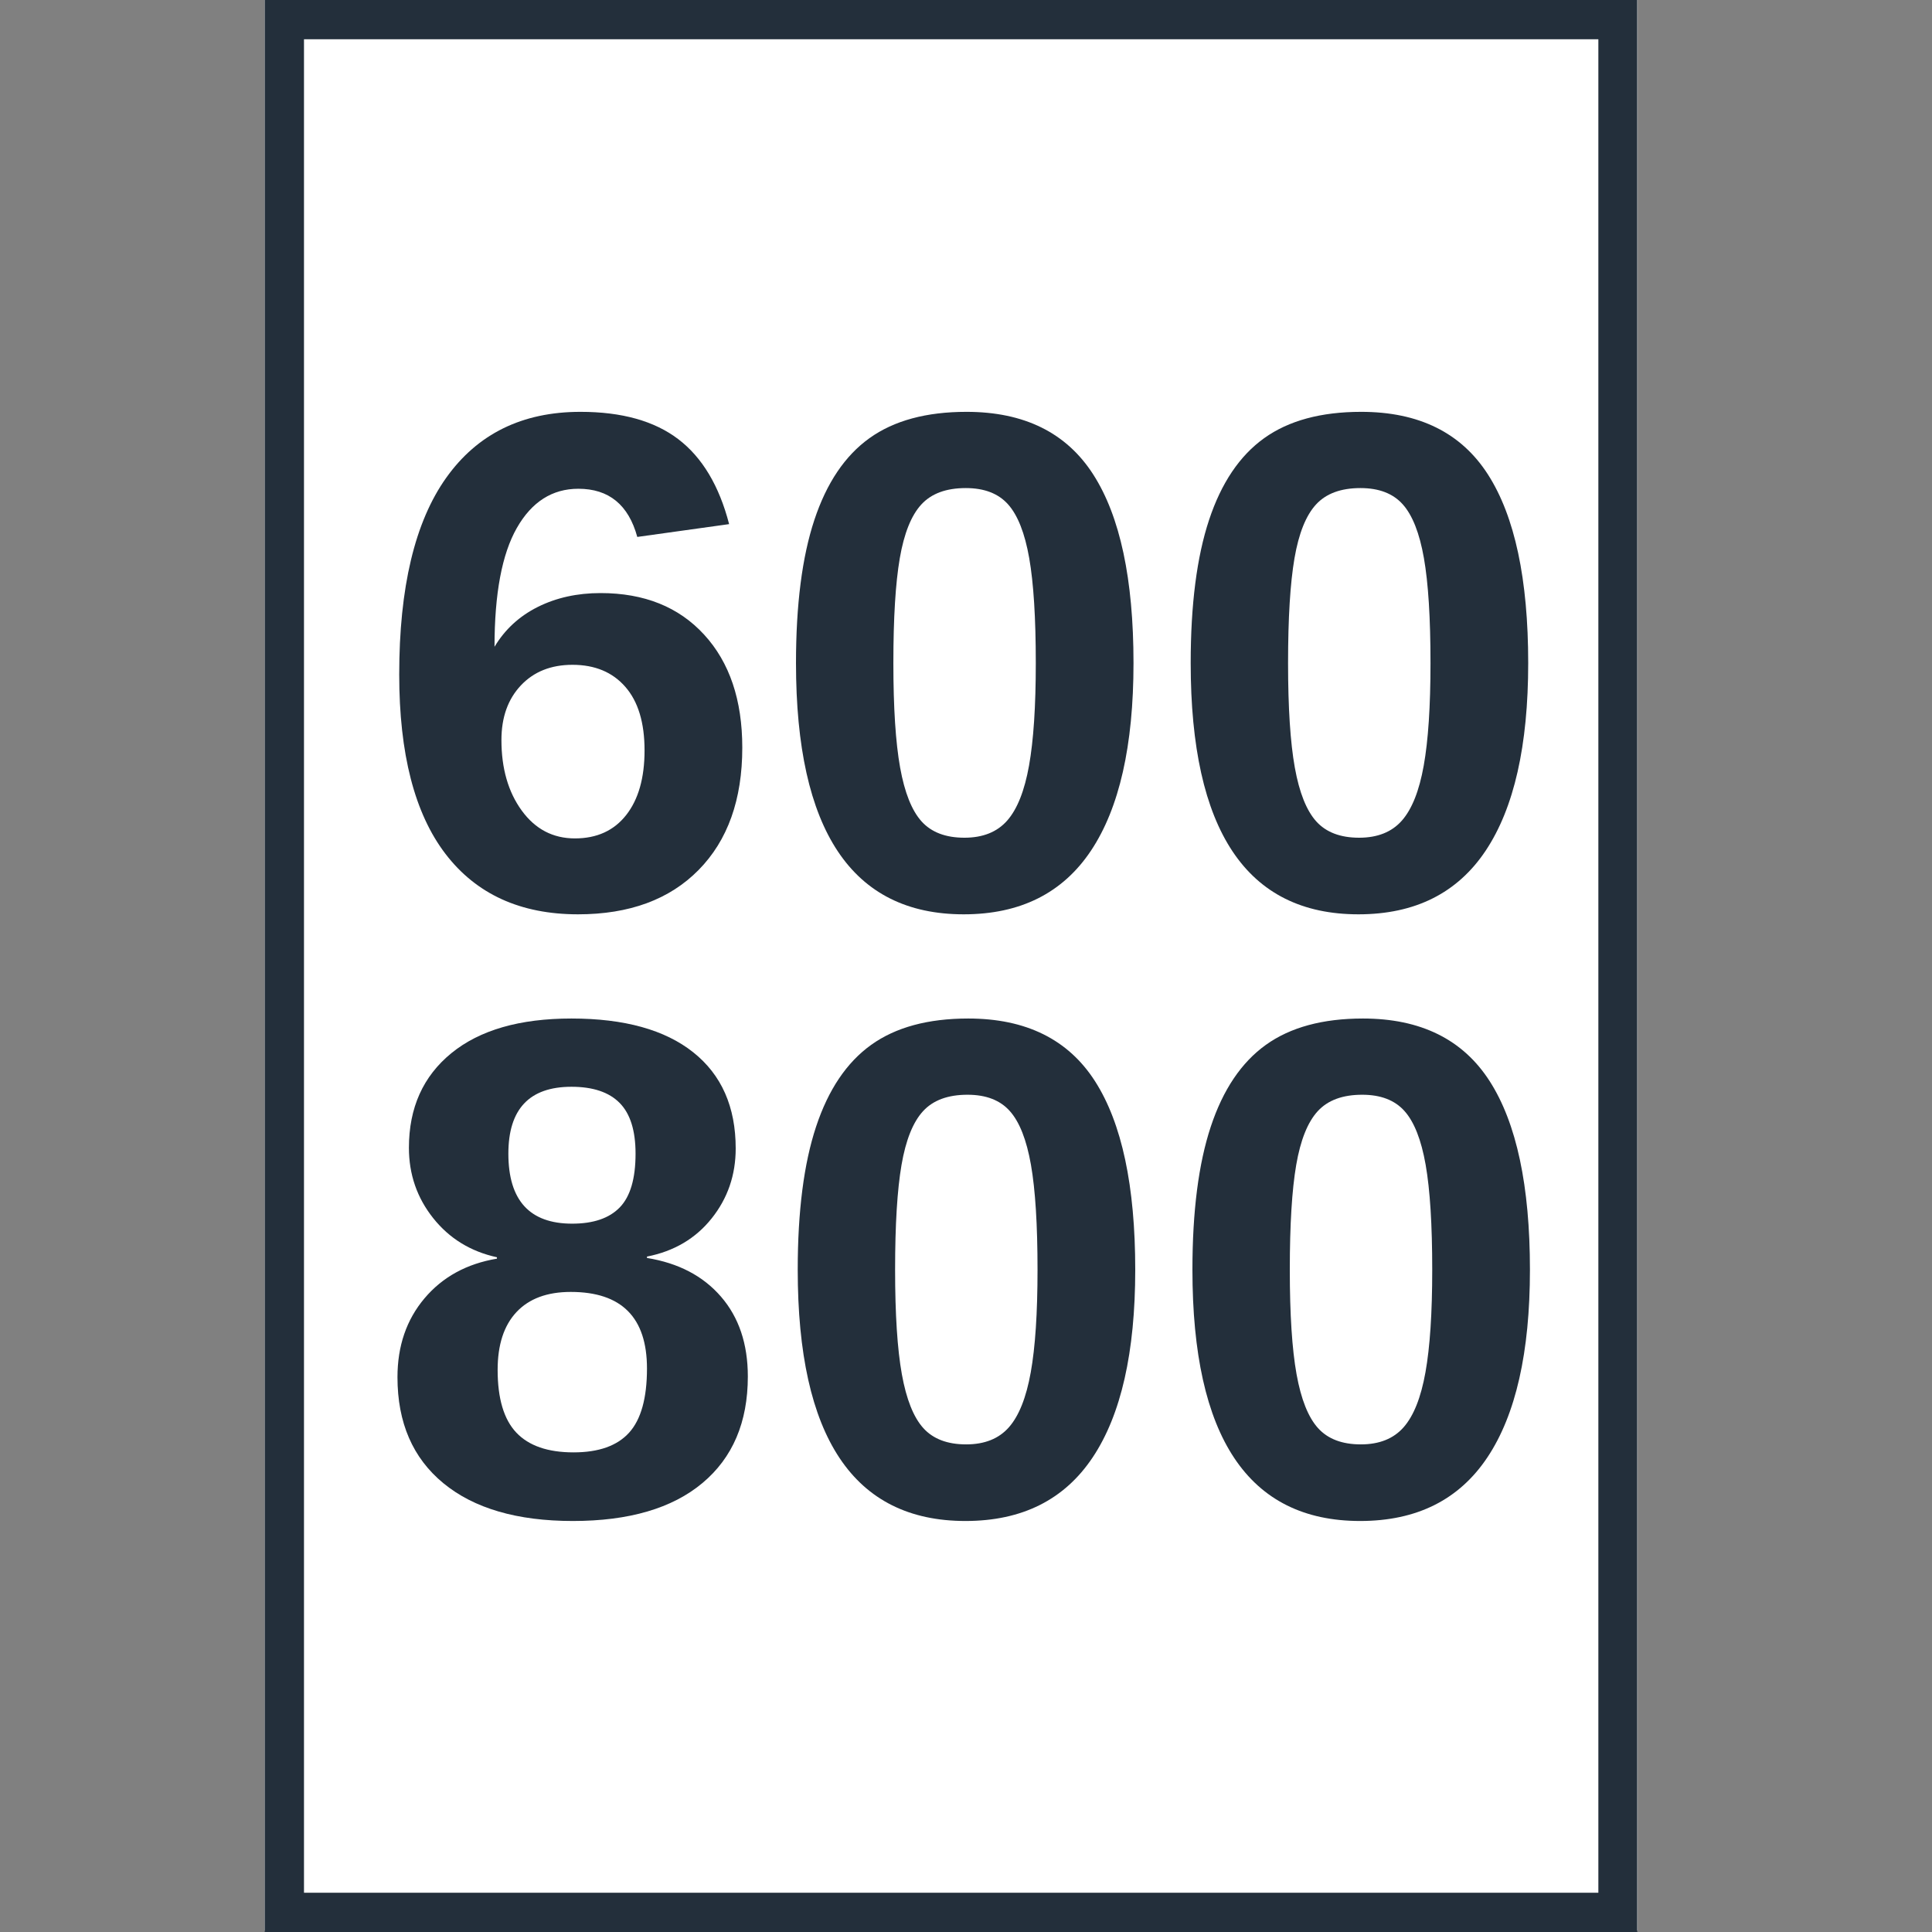
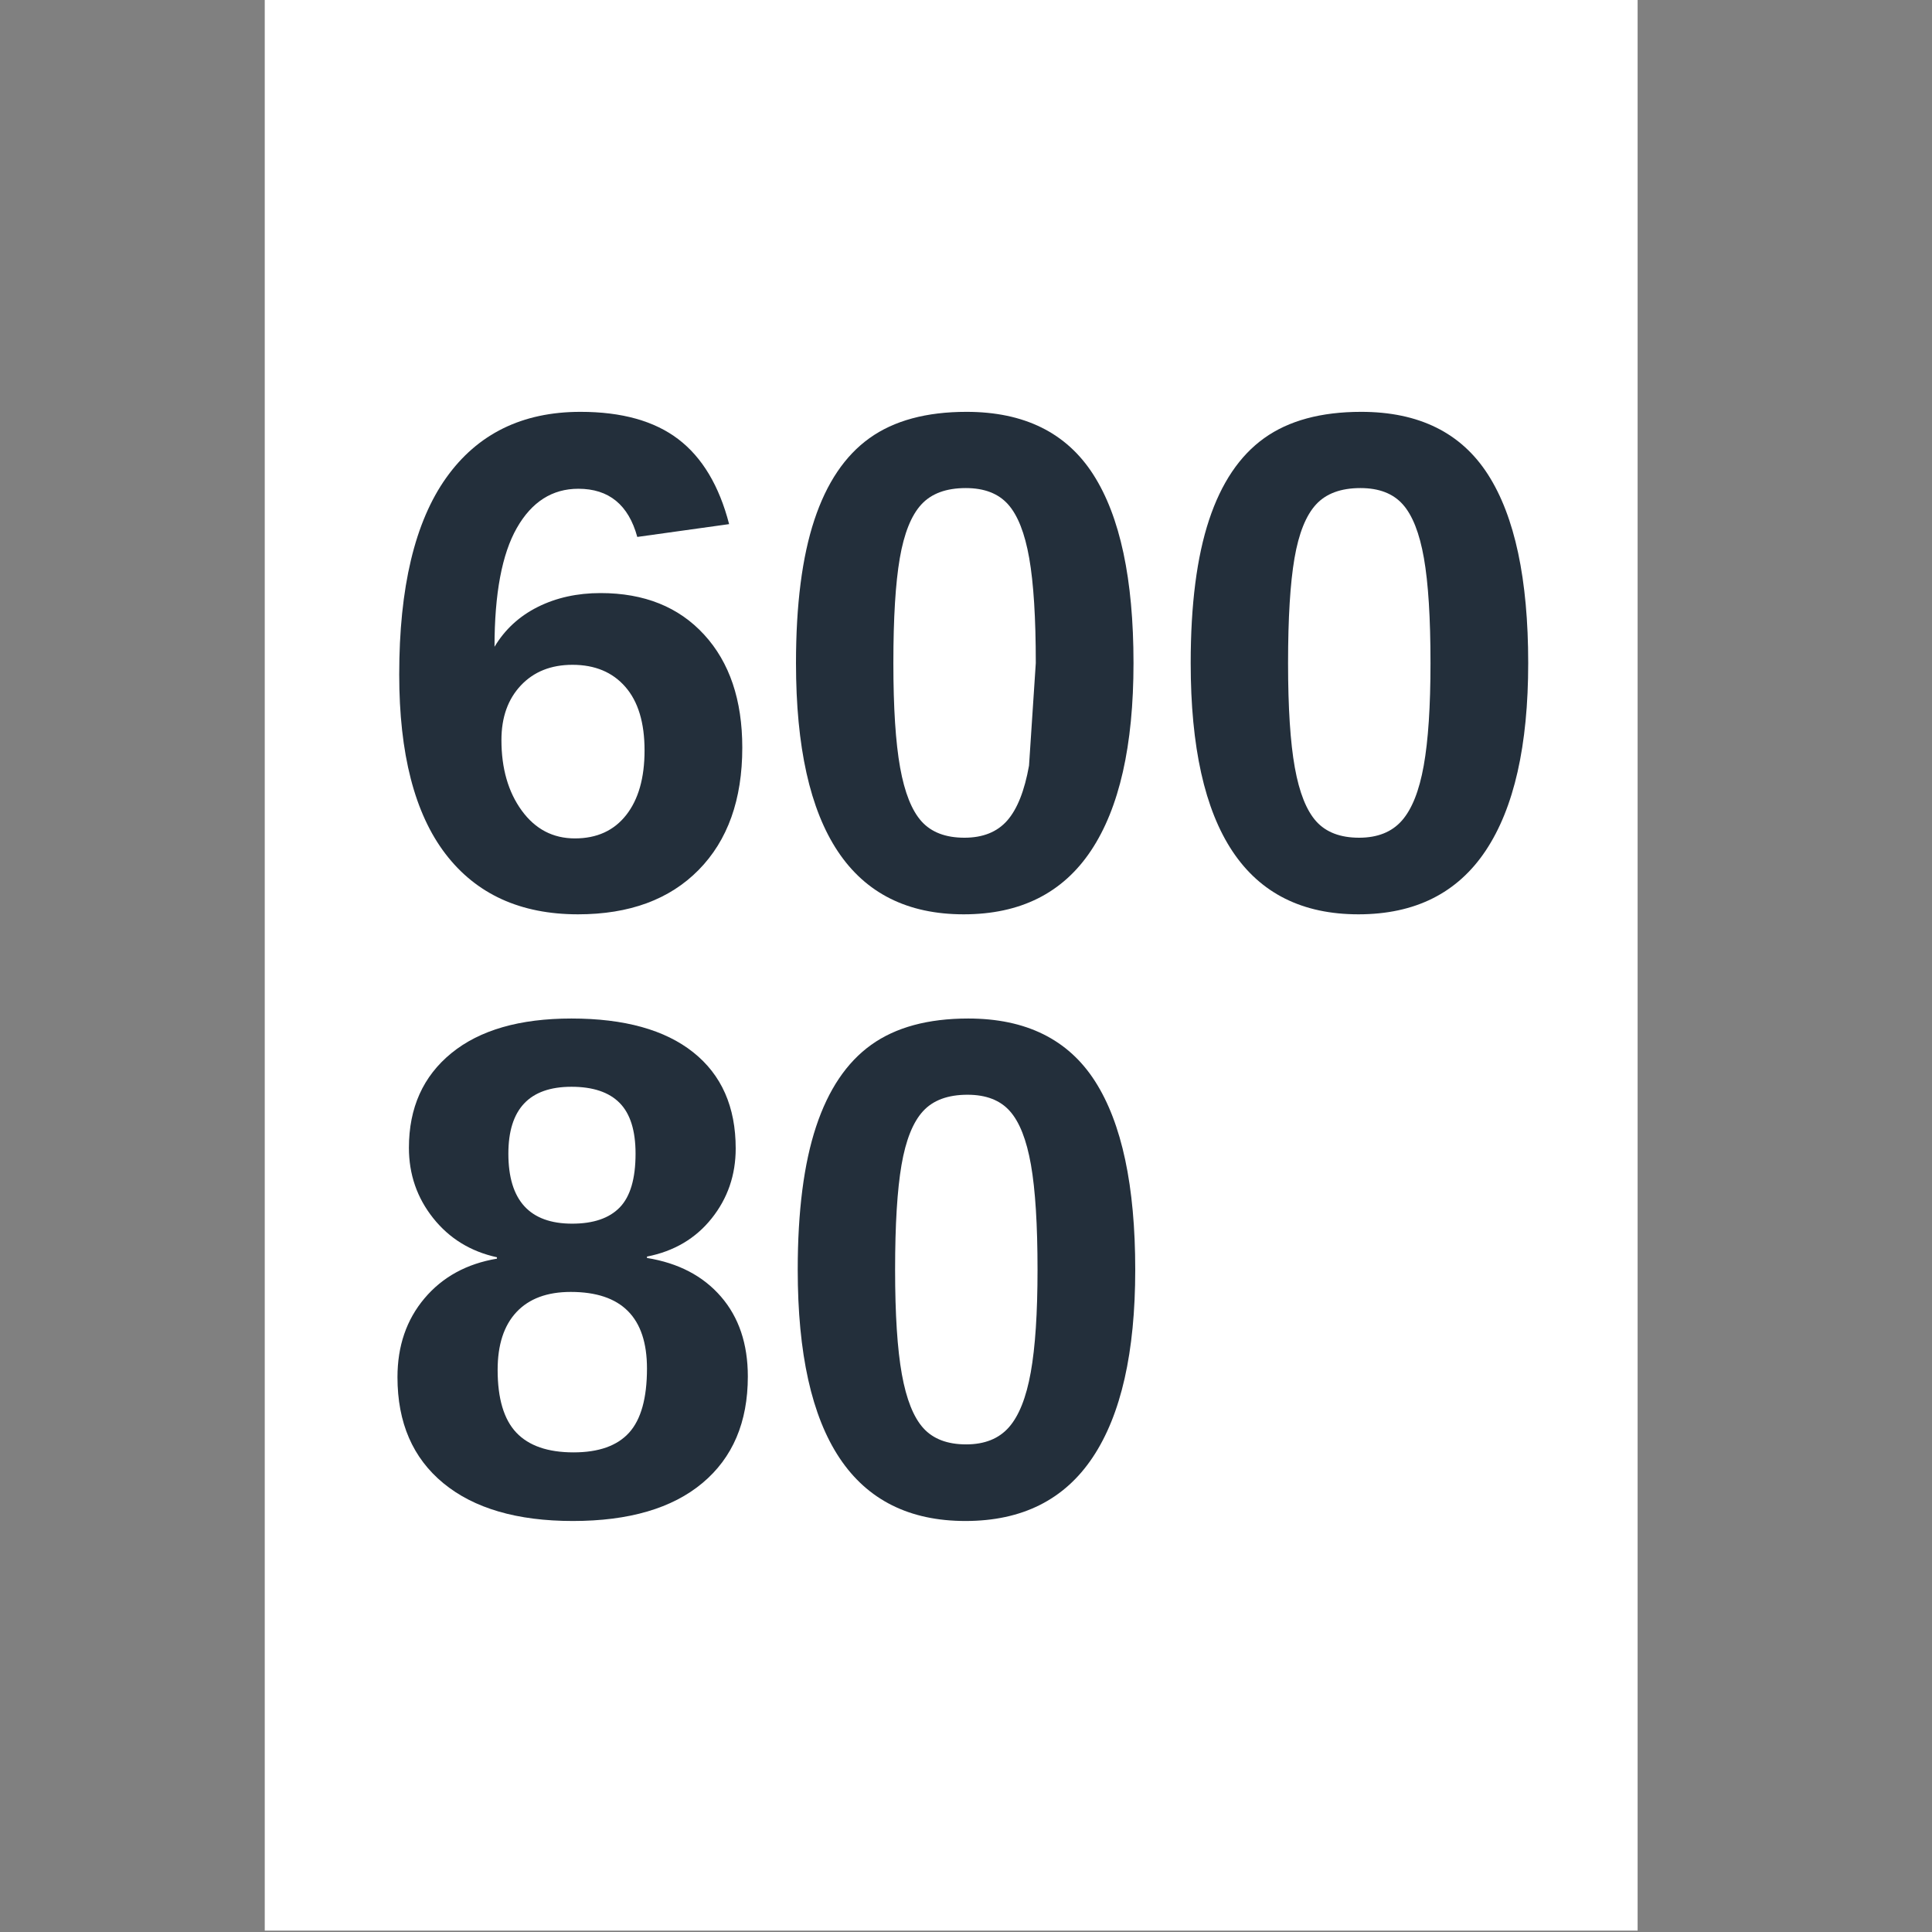
<svg xmlns="http://www.w3.org/2000/svg" width="1920" zoomAndPan="magnify" viewBox="0 0 1440 1440" height="1920" preserveAspectRatio="xMidYMid meet" version="1.0">
  <rect x="0" y="0" width="1440" height="1440" fill="#808080" stroke="none" />
  <defs>
    <g />
    <clipPath id="7547d141be">
      <path d="M 197.328 0 L 1220.582 0 L 1220.582 1439 L 197.328 1439 Z M 197.328 0 " clip-rule="nonzero" />
    </clipPath>
    <clipPath id="d4f980c2d0">
      <path d="M 197.328 0.004 L 1220.328 0.004 L 1220.328 1439.996 L 197.328 1439.996 Z M 197.328 0.004 " clip-rule="nonzero" />
    </clipPath>
  </defs>
  <g clip-path="url(#7547d141be)">
    <path fill="#ffffff" d="M 197.328 0 L 1220.582 0 L 1220.582 1438.949 L 197.328 1438.949 Z M 197.328 0 " fill-opacity="1" fill-rule="nonzero" />
  </g>
  <g clip-path="url(#d4f980c2d0)">
-     <path stroke-linecap="butt" transform="matrix(0.75, 0, 0, 0.75, 197.329, 0.005)" fill="none" stroke-linejoin="miter" d="M -0.001 -0.002 L 1364.327 -0.002 L 1364.327 1919.988 L -0.001 1919.988 Z M -0.001 -0.002 " stroke="#232f3b" stroke-width="78" stroke-opacity="1" stroke-miterlimit="4" />
-   </g>
+     </g>
  <g fill="#232f3b" fill-opacity="1">
    <g transform="translate(278.179, 676.308)">
      <g>
        <path d="M 275.078 -119.062 C 275.078 -80.32 264.227 -49.93 242.531 -27.891 C 220.832 -5.848 190.867 5.172 152.641 5.172 C 109.766 5.172 76.832 -9.848 53.844 -39.891 C 30.863 -69.941 19.375 -114.5 19.375 -173.562 C 19.375 -238.477 31.035 -287.336 54.359 -320.141 C 77.691 -352.941 111.055 -369.344 154.453 -369.344 C 185.273 -369.344 209.598 -362.539 227.422 -348.938 C 245.242 -335.344 257.859 -314.25 265.266 -285.656 L 196.812 -276.109 C 190.27 -300.047 175.633 -312.016 152.906 -312.016 C 133.445 -312.016 118.164 -302.285 107.062 -282.828 C 95.957 -263.367 90.406 -233.836 90.406 -194.234 C 98.145 -207.148 108.898 -217.051 122.672 -223.938 C 136.453 -230.82 152.039 -234.266 169.438 -234.266 C 201.977 -234.266 227.719 -223.93 246.656 -203.266 C 265.602 -182.609 275.078 -154.539 275.078 -119.062 Z M 202.234 -117 C 202.234 -137.664 197.453 -153.461 187.891 -164.391 C 178.336 -175.328 165.211 -180.797 148.516 -180.797 C 132.504 -180.797 119.676 -175.672 110.031 -165.422 C 100.383 -155.18 95.562 -141.625 95.562 -124.75 C 95.562 -103.57 100.598 -86.051 110.672 -72.188 C 120.742 -58.332 133.961 -51.406 150.328 -51.406 C 166.68 -51.406 179.422 -57.211 188.547 -68.828 C 197.672 -80.453 202.234 -96.508 202.234 -117 Z M 202.234 -117 " />
      </g>
    </g>
    <g transform="translate(572.365, 676.308)">
      <g>
-         <path d="M 272.484 -182.094 C 272.484 -120.625 261.938 -74.047 240.844 -42.359 C 219.758 -10.672 188.125 5.172 145.938 5.172 C 62.594 5.172 20.922 -57.25 20.922 -182.094 C 20.922 -225.656 25.484 -261.211 34.609 -288.766 C 43.734 -316.316 57.422 -336.633 75.672 -349.719 C 93.93 -362.801 118.039 -369.344 148 -369.344 C 191.039 -369.344 222.547 -353.758 242.516 -322.594 C 262.492 -291.426 272.484 -244.594 272.484 -182.094 Z M 199.656 -182.094 C 199.656 -215.664 198.02 -241.75 194.75 -260.344 C 191.477 -278.945 186.223 -292.297 178.984 -300.391 C 171.754 -308.484 161.254 -312.531 147.484 -312.531 C 132.848 -312.531 121.785 -308.438 114.297 -300.25 C 106.805 -292.07 101.469 -278.727 98.281 -260.219 C 95.094 -241.707 93.5 -215.664 93.5 -182.094 C 93.5 -148.863 95.176 -122.906 98.531 -104.219 C 101.895 -85.531 107.234 -72.141 114.547 -64.047 C 121.867 -55.961 132.504 -51.922 146.453 -51.922 C 160.223 -51.922 170.852 -56.18 178.344 -64.703 C 185.832 -73.223 191.254 -86.867 194.609 -105.641 C 197.973 -124.41 199.656 -149.895 199.656 -182.094 Z M 199.656 -182.094 " />
+         <path d="M 272.484 -182.094 C 272.484 -120.625 261.938 -74.047 240.844 -42.359 C 219.758 -10.672 188.125 5.172 145.938 5.172 C 62.594 5.172 20.922 -57.25 20.922 -182.094 C 20.922 -225.656 25.484 -261.211 34.609 -288.766 C 43.734 -316.316 57.422 -336.633 75.672 -349.719 C 93.93 -362.801 118.039 -369.344 148 -369.344 C 191.039 -369.344 222.547 -353.758 242.516 -322.594 C 262.492 -291.426 272.484 -244.594 272.484 -182.094 Z M 199.656 -182.094 C 199.656 -215.664 198.02 -241.75 194.75 -260.344 C 191.477 -278.945 186.223 -292.297 178.984 -300.391 C 171.754 -308.484 161.254 -312.531 147.484 -312.531 C 132.848 -312.531 121.785 -308.438 114.297 -300.25 C 106.805 -292.07 101.469 -278.727 98.281 -260.219 C 95.094 -241.707 93.5 -215.664 93.5 -182.094 C 93.5 -148.863 95.176 -122.906 98.531 -104.219 C 101.895 -85.531 107.234 -72.141 114.547 -64.047 C 121.867 -55.961 132.504 -51.922 146.453 -51.922 C 160.223 -51.922 170.852 -56.18 178.344 -64.703 C 185.832 -73.223 191.254 -86.867 194.609 -105.641 Z M 199.656 -182.094 " />
      </g>
    </g>
    <g transform="translate(866.551, 676.308)">
      <g>
        <path d="M 272.484 -182.094 C 272.484 -120.625 261.938 -74.047 240.844 -42.359 C 219.758 -10.672 188.125 5.172 145.938 5.172 C 62.594 5.172 20.922 -57.25 20.922 -182.094 C 20.922 -225.656 25.484 -261.211 34.609 -288.766 C 43.734 -316.316 57.422 -336.633 75.672 -349.719 C 93.93 -362.801 118.039 -369.344 148 -369.344 C 191.039 -369.344 222.547 -353.758 242.516 -322.594 C 262.492 -291.426 272.484 -244.594 272.484 -182.094 Z M 199.656 -182.094 C 199.656 -215.664 198.02 -241.75 194.75 -260.344 C 191.477 -278.945 186.223 -292.297 178.984 -300.391 C 171.754 -308.484 161.254 -312.531 147.484 -312.531 C 132.848 -312.531 121.785 -308.438 114.297 -300.25 C 106.805 -292.07 101.469 -278.727 98.281 -260.219 C 95.094 -241.707 93.5 -215.664 93.5 -182.094 C 93.5 -148.863 95.176 -122.906 98.531 -104.219 C 101.895 -85.531 107.234 -72.141 114.547 -64.047 C 121.867 -55.961 132.504 -51.922 146.453 -51.922 C 160.223 -51.922 170.852 -56.18 178.344 -64.703 C 185.832 -73.223 191.254 -86.867 194.609 -105.641 C 197.973 -124.41 199.656 -149.895 199.656 -182.094 Z M 199.656 -182.094 " />
      </g>
    </g>
  </g>
  <g fill="#232f3b" fill-opacity="1">
    <g transform="translate(279.471, 1128.487)">
      <g>
        <path d="M 277.922 -102.547 C 277.922 -68.453 266.641 -41.973 244.078 -23.109 C 221.523 -4.254 189.328 5.172 147.484 5.172 C 105.984 5.172 73.82 -4.211 51 -22.984 C 28.188 -41.754 16.781 -68.098 16.781 -102.016 C 16.781 -125.266 23.492 -144.852 36.922 -160.781 C 50.359 -176.707 68.359 -186.566 90.922 -190.359 L 90.922 -191.391 C 71.285 -195.691 55.441 -205.422 43.391 -220.578 C 31.336 -235.734 25.312 -253.207 25.312 -273 C 25.312 -302.789 35.859 -326.297 56.953 -343.516 C 78.047 -360.734 107.879 -369.344 146.453 -369.344 C 185.879 -369.344 216.141 -360.945 237.234 -344.156 C 258.328 -327.375 268.875 -303.484 268.875 -272.484 C 268.875 -252.68 262.891 -235.289 250.922 -220.312 C 238.953 -205.332 222.895 -195.863 202.75 -191.906 L 202.75 -190.875 C 226.164 -187.082 244.547 -177.477 257.891 -162.062 C 271.242 -146.656 277.922 -126.816 277.922 -102.547 Z M 194.234 -268.609 C 194.234 -285.836 190.27 -298.453 182.344 -306.453 C 174.426 -314.461 162.461 -318.469 146.453 -318.469 C 115.109 -318.469 99.438 -301.848 99.438 -268.609 C 99.438 -233.828 115.281 -216.438 146.969 -216.438 C 162.812 -216.438 174.648 -220.484 182.484 -228.578 C 190.316 -236.672 194.234 -250.016 194.234 -268.609 Z M 202.75 -108.484 C 202.75 -146.535 183.812 -165.562 145.938 -165.562 C 128.375 -165.562 114.898 -160.566 105.516 -150.578 C 96.129 -140.586 91.438 -126.211 91.438 -107.453 C 91.438 -86.098 96.082 -70.508 105.375 -60.688 C 114.676 -50.875 128.883 -45.969 148 -45.969 C 166.77 -45.969 180.586 -50.875 189.453 -60.688 C 198.316 -70.508 202.75 -86.441 202.75 -108.484 Z M 202.75 -108.484 " />
      </g>
    </g>
    <g transform="translate(573.657, 1128.487)">
      <g>
        <path d="M 272.484 -182.094 C 272.484 -120.625 261.938 -74.047 240.844 -42.359 C 219.758 -10.672 188.125 5.172 145.938 5.172 C 62.594 5.172 20.922 -57.25 20.922 -182.094 C 20.922 -225.656 25.484 -261.211 34.609 -288.766 C 43.734 -316.316 57.422 -336.633 75.672 -349.719 C 93.93 -362.801 118.039 -369.344 148 -369.344 C 191.039 -369.344 222.547 -353.758 242.516 -322.594 C 262.492 -291.426 272.484 -244.594 272.484 -182.094 Z M 199.656 -182.094 C 199.656 -215.664 198.02 -241.75 194.75 -260.344 C 191.477 -278.945 186.223 -292.297 178.984 -300.391 C 171.754 -308.484 161.254 -312.531 147.484 -312.531 C 132.848 -312.531 121.785 -308.438 114.297 -300.25 C 106.805 -292.07 101.469 -278.727 98.281 -260.219 C 95.094 -241.707 93.5 -215.664 93.5 -182.094 C 93.5 -148.863 95.176 -122.906 98.531 -104.219 C 101.895 -85.531 107.234 -72.141 114.547 -64.047 C 121.867 -55.961 132.504 -51.922 146.453 -51.922 C 160.223 -51.922 170.852 -56.18 178.344 -64.703 C 185.832 -73.223 191.254 -86.867 194.609 -105.641 C 197.973 -124.41 199.656 -149.895 199.656 -182.094 Z M 199.656 -182.094 " />
      </g>
    </g>
    <g transform="translate(867.843, 1128.487)">
      <g>
-         <path d="M 272.484 -182.094 C 272.484 -120.625 261.938 -74.047 240.844 -42.359 C 219.758 -10.672 188.125 5.172 145.938 5.172 C 62.594 5.172 20.922 -57.25 20.922 -182.094 C 20.922 -225.656 25.484 -261.211 34.609 -288.766 C 43.734 -316.316 57.422 -336.633 75.672 -349.719 C 93.93 -362.801 118.039 -369.344 148 -369.344 C 191.039 -369.344 222.547 -353.758 242.516 -322.594 C 262.492 -291.426 272.484 -244.594 272.484 -182.094 Z M 199.656 -182.094 C 199.656 -215.664 198.02 -241.75 194.75 -260.344 C 191.477 -278.945 186.223 -292.297 178.984 -300.391 C 171.754 -308.484 161.254 -312.531 147.484 -312.531 C 132.848 -312.531 121.785 -308.438 114.297 -300.25 C 106.805 -292.07 101.469 -278.727 98.281 -260.219 C 95.094 -241.707 93.5 -215.664 93.5 -182.094 C 93.5 -148.863 95.176 -122.906 98.531 -104.219 C 101.895 -85.531 107.234 -72.141 114.547 -64.047 C 121.867 -55.961 132.504 -51.922 146.453 -51.922 C 160.223 -51.922 170.852 -56.18 178.344 -64.703 C 185.832 -73.223 191.254 -86.867 194.609 -105.641 C 197.973 -124.41 199.656 -149.895 199.656 -182.094 Z M 199.656 -182.094 " />
-       </g>
+         </g>
    </g>
  </g>
</svg>